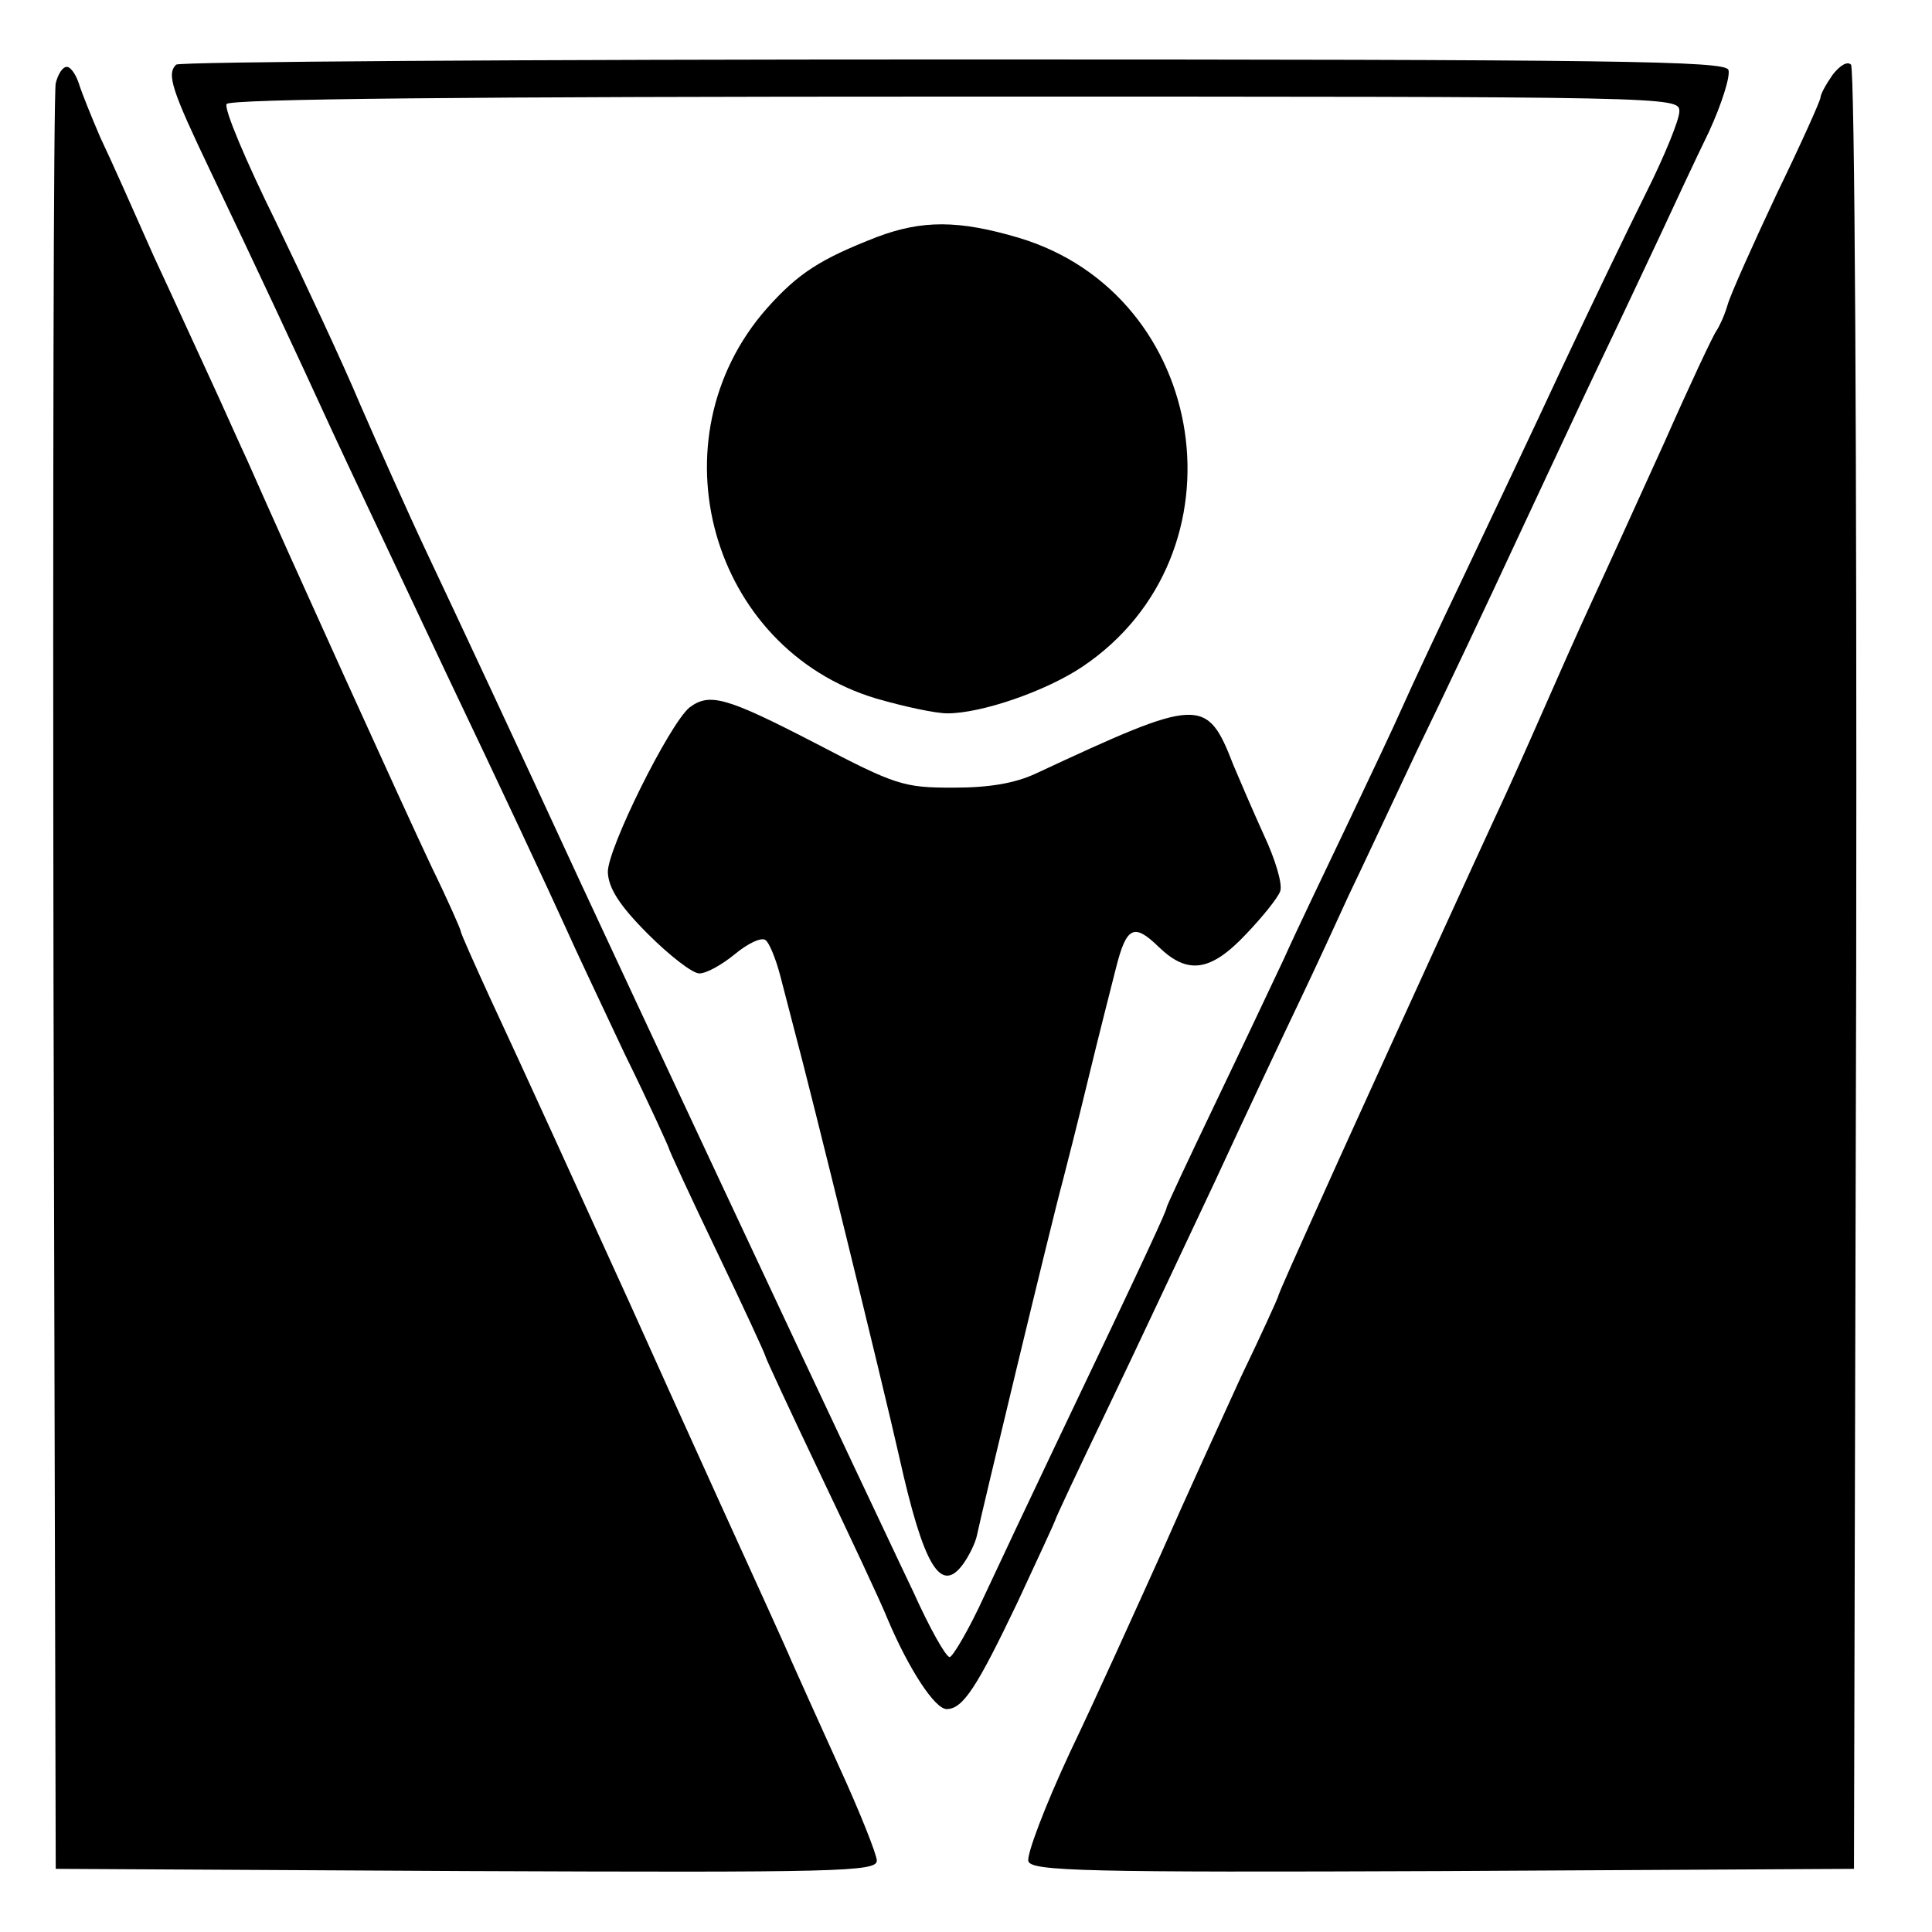
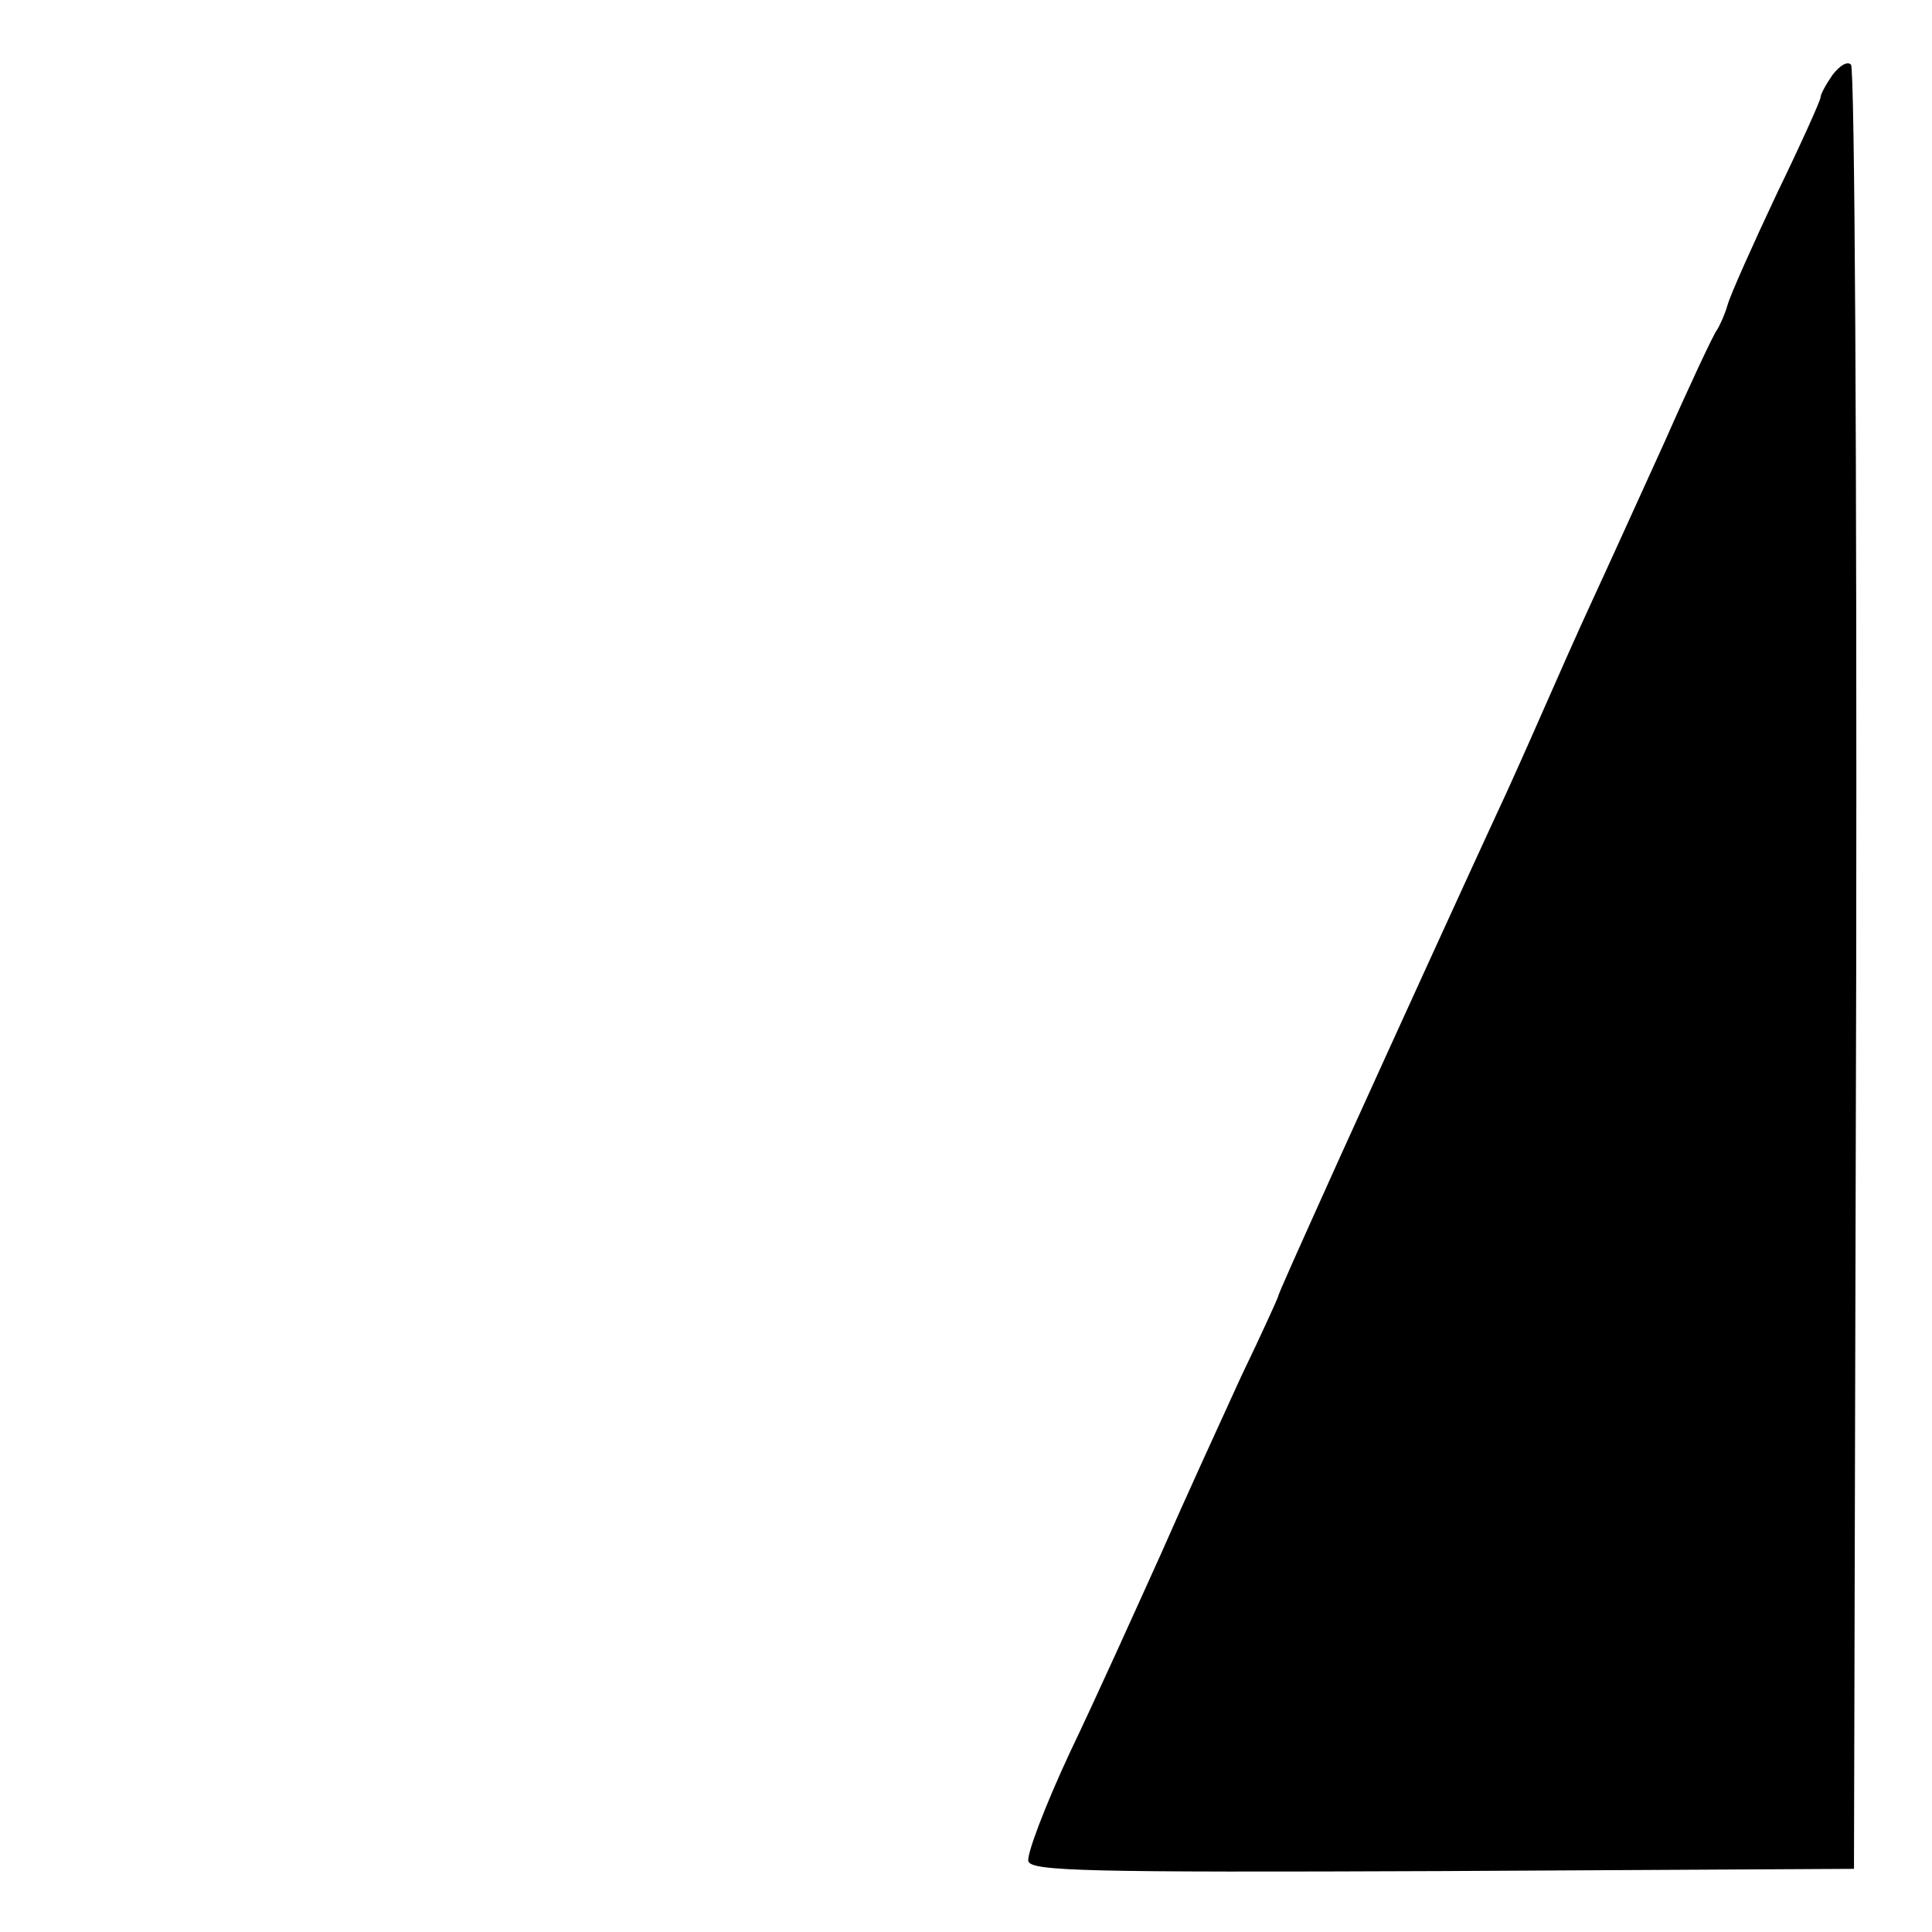
<svg xmlns="http://www.w3.org/2000/svg" version="1.0" width="260pt" height="260pt" viewBox="0 0 260 260" preserveAspectRatio="xMidYMid meet">
  <g transform="translate(0,260) scale(0.1,-0.1)" fill="#000000" stroke="none">
-     <path d="M237 2513 c-13 -13 -6 -34 47 -145 62 -130 114 -241 163 -348 34 -73 46 -98 153 -325 73 -153 138 -292 162 -345 11 -25 47 -101 79 -169 33 -67 59 -125 59 -126 0 -2 29 -65 65 -140 36 -75 65 -138 65 -140 0 -2 33 -73 73 -157 40 -84 82 -173 92 -198 28 -66 63 -120 79 -120 22 0 41 30 95 143 28 60 51 110 51 111 0 2 31 68 69 147 38 79 103 218 146 309 42 91 94 201 115 245 21 44 50 107 65 140 16 33 57 121 92 195 36 74 97 203 135 285 39 83 90 193 115 245 25 52 60 127 78 165 18 39 47 101 65 138 17 37 29 75 26 83 -5 12 -146 14 -1044 14 -571 0 -1042 -3 -1045 -7z m2023 -63 c0 -11 -20 -60 -44 -108 -24 -48 -75 -154 -114 -237 -38 -82 -98 -208 -132 -280 -34 -71 -71 -150 -82 -175 -11 -25 -45 -97 -75 -160 -30 -63 -69 -144 -85 -180 -17 -36 -59 -125 -94 -198 -35 -73 -64 -135 -64 -137 0 -4 -24 -57 -152 -325 -30 -63 -72 -152 -93 -197 -21 -46 -43 -83 -47 -83 -5 0 -27 39 -49 88 -23 48 -58 123 -79 167 -62 131 -306 652 -370 790 -83 180 -162 349 -205 440 -26 55 -66 145 -90 200 -23 55 -75 166 -114 247 -40 81 -70 152 -66 158 4 7 328 10 981 10 971 0 974 0 974 -20z" />
-     <path d="M1180 2281 c-77 -30 -106 -49 -148 -96 -155 -176 -76 -458 147 -525 38 -11 80 -20 96 -20 46 0 133 30 182 63 224 151 171 500 -86 577 -81 24 -130 24 -191 1z" />
-     <path d="M928 1648 c-27 -22 -111 -191 -110 -222 1 -21 15 -44 54 -83 29 -29 60 -53 69 -53 10 0 31 12 48 26 17 14 35 23 41 19 5 -3 14 -25 20 -48 6 -23 15 -58 20 -77 20 -74 117 -468 140 -570 33 -148 56 -186 86 -145 8 11 17 29 19 40 5 25 102 428 115 475 5 19 21 82 35 140 14 58 31 124 37 148 14 55 24 60 57 28 39 -38 70 -34 118 17 22 23 43 49 46 58 3 10 -7 43 -22 75 -15 33 -33 75 -41 94 -36 93 -45 92 -266 -11 -28 -13 -62 -19 -111 -19 -67 0 -77 3 -186 60 -120 62 -142 68 -169 48z" />
-     <path d="M2466 2499 c-9 -13 -16 -26 -16 -30 0 -4 -26 -62 -59 -130 -32 -68 -62 -135 -66 -149 -4 -14 -11 -29 -15 -35 -4 -5 -36 -73 -70 -150 -35 -77 -79 -174 -98 -215 -19 -41 -49 -109 -67 -150 -18 -41 -46 -104 -63 -140 -25 -54 -122 -266 -210 -460 -59 -131 -82 -182 -82 -185 0 -1 -22 -50 -50 -108 -27 -59 -76 -166 -108 -239 -33 -73 -87 -193 -122 -266 -34 -73 -59 -139 -56 -147 5 -13 77 -15 558 -13 l553 3 3 1209 c1 696 -2 1214 -7 1219 -5 5 -15 -1 -25 -14z" />
-     <path d="M75 2488 c-3 -13 -4 -558 -3 -1213 l3 -1190 553 -3 c498 -2 552 -1 552 14 0 8 -23 66 -51 127 -28 62 -57 126 -64 142 -7 17 -50 111 -95 210 -45 99 -100 221 -122 270 -65 143 -147 323 -189 413 -21 46 -39 86 -39 89 0 2 -17 41 -39 86 -36 76 -193 422 -248 547 -14 30 -36 80 -50 110 -14 30 -48 105 -76 165 -27 61 -59 133 -72 160 -12 28 -25 60 -29 73 -4 12 -11 22 -16 22 -6 0 -12 -10 -15 -22z" />
+     <path d="M2466 2499 c-9 -13 -16 -26 -16 -30 0 -4 -26 -62 -59 -130 -32 -68 -62 -135 -66 -149 -4 -14 -11 -29 -15 -35 -4 -5 -36 -73 -70 -150 -35 -77 -79 -174 -98 -215 -19 -41 -49 -109 -67 -150 -18 -41 -46 -104 -63 -140 -25 -54 -122 -266 -210 -460 -59 -131 -82 -182 -82 -185 0 -1 -22 -50 -50 -108 -27 -59 -76 -166 -108 -239 -33 -73 -87 -193 -122 -266 -34 -73 -59 -139 -56 -147 5 -13 77 -15 558 -13 l553 3 3 1209 c1 696 -2 1214 -7 1219 -5 5 -15 -1 -25 -14" />
  </g>
</svg>